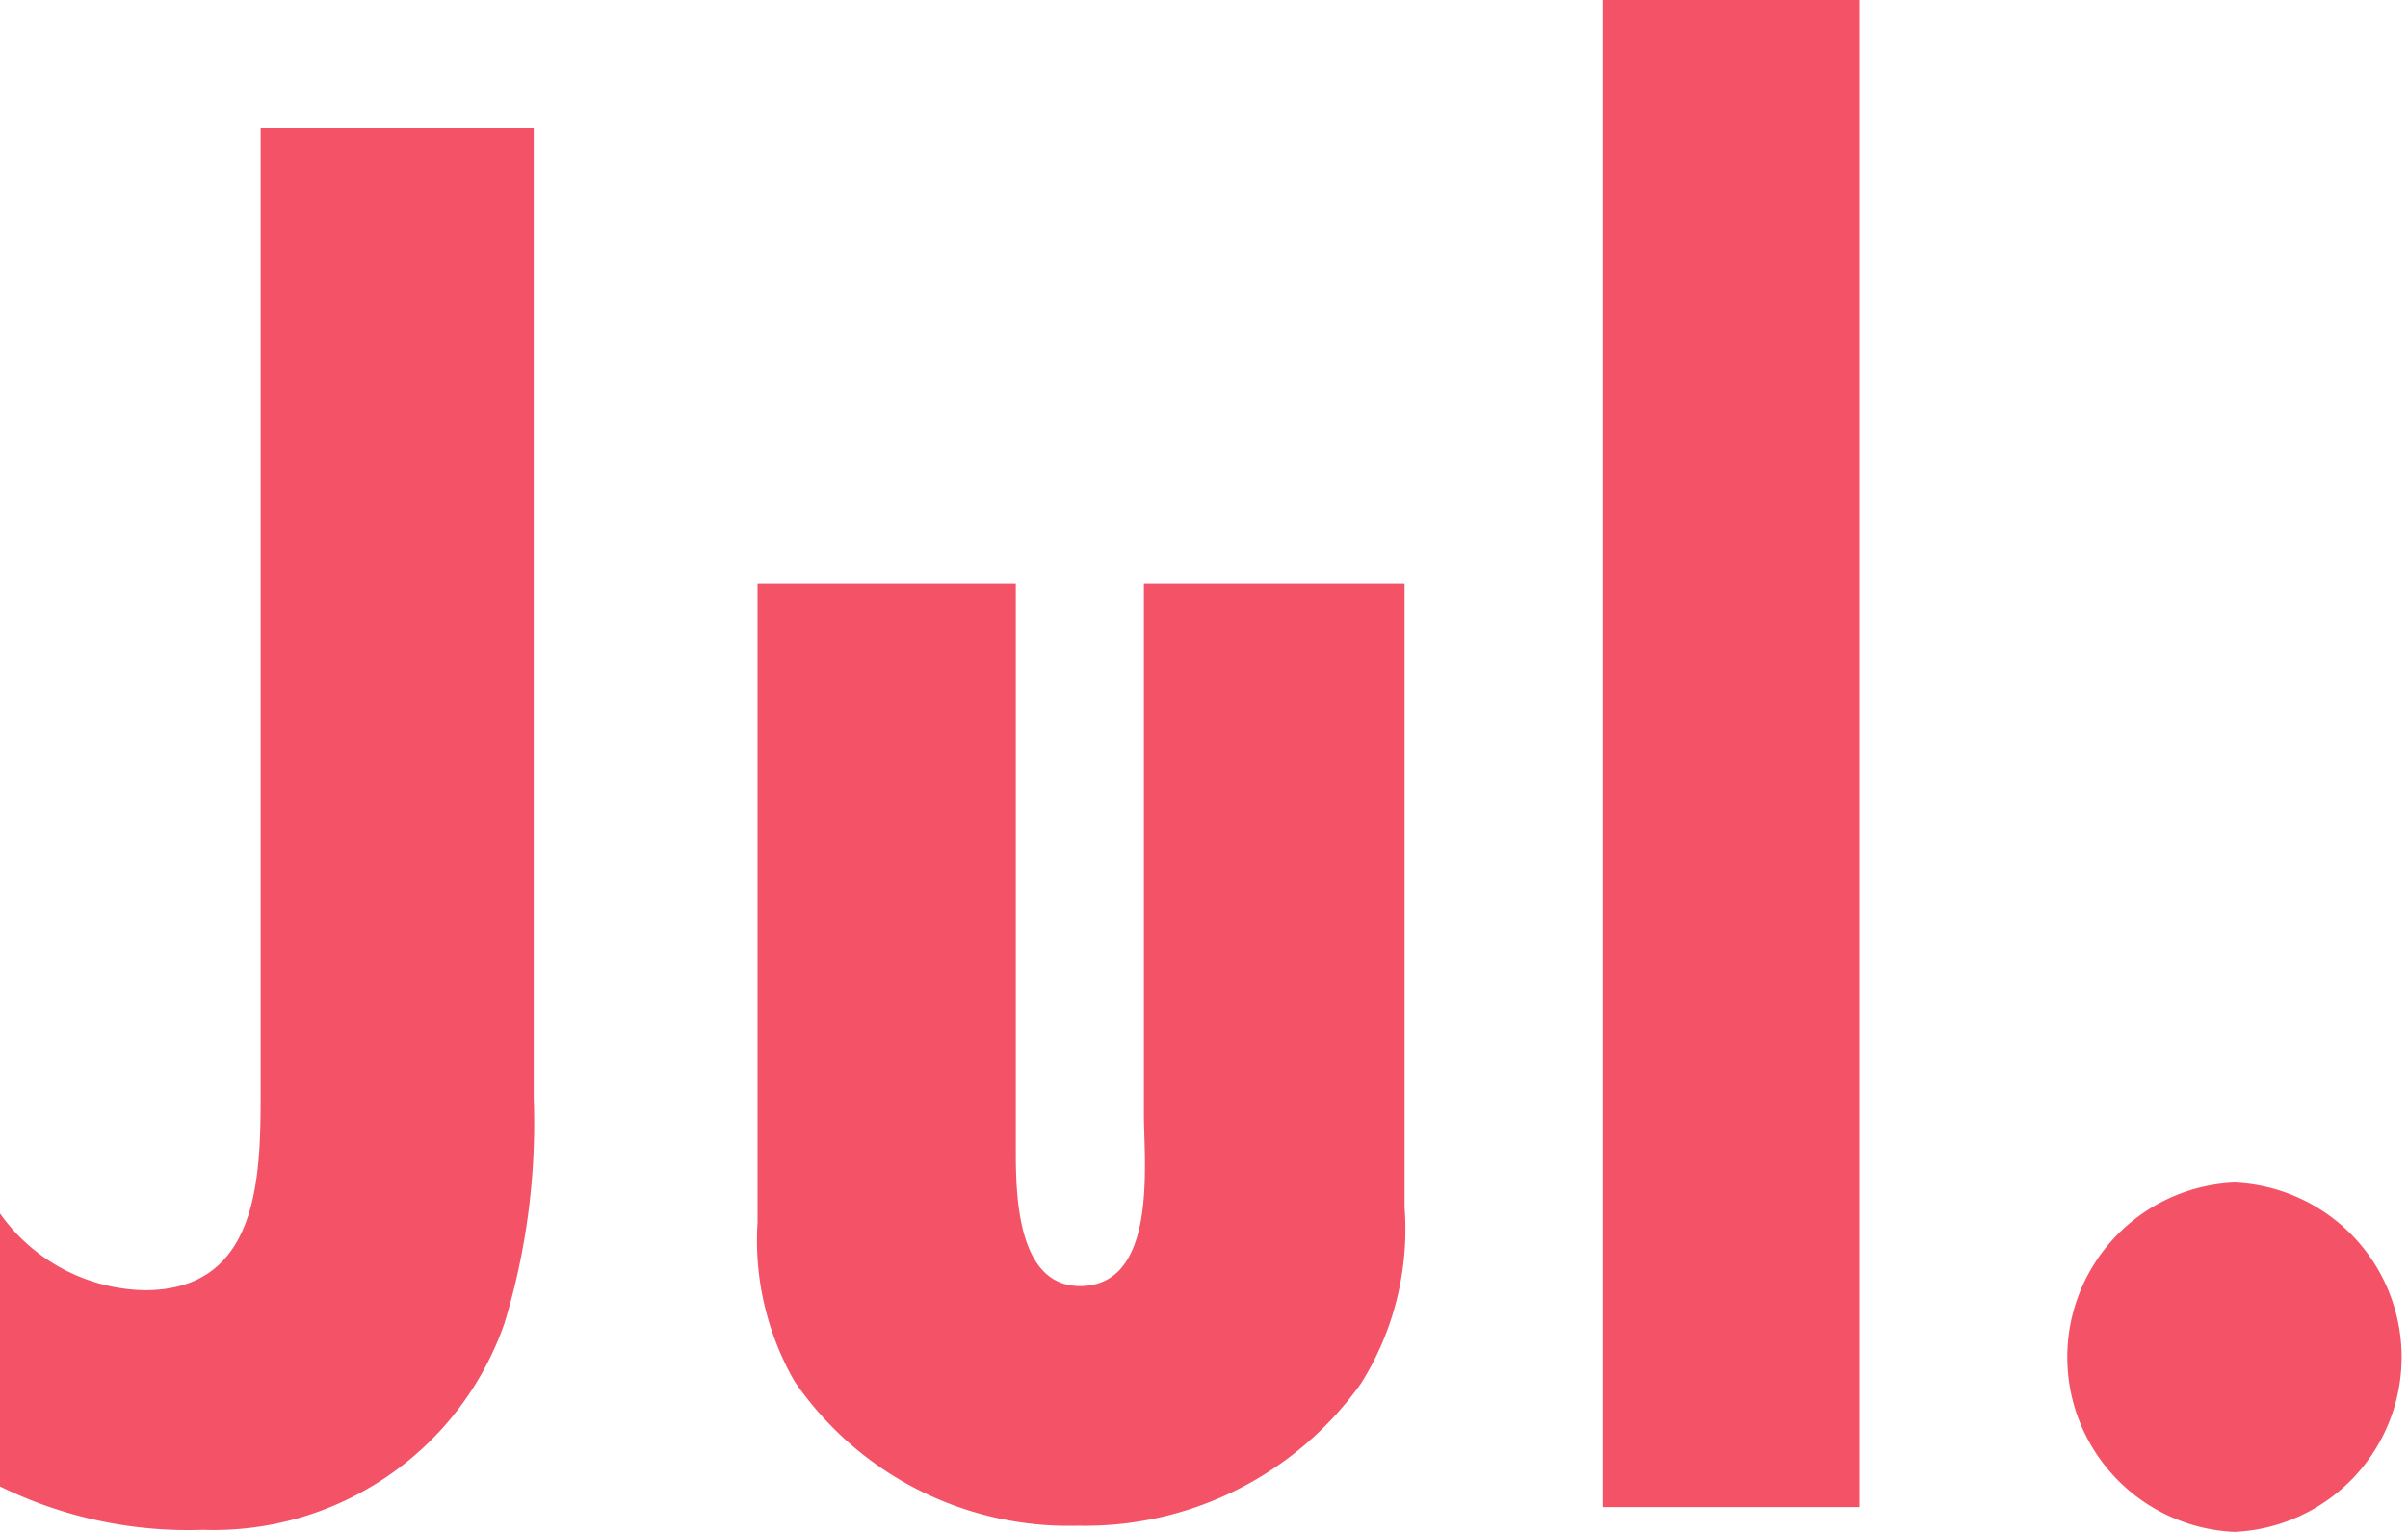
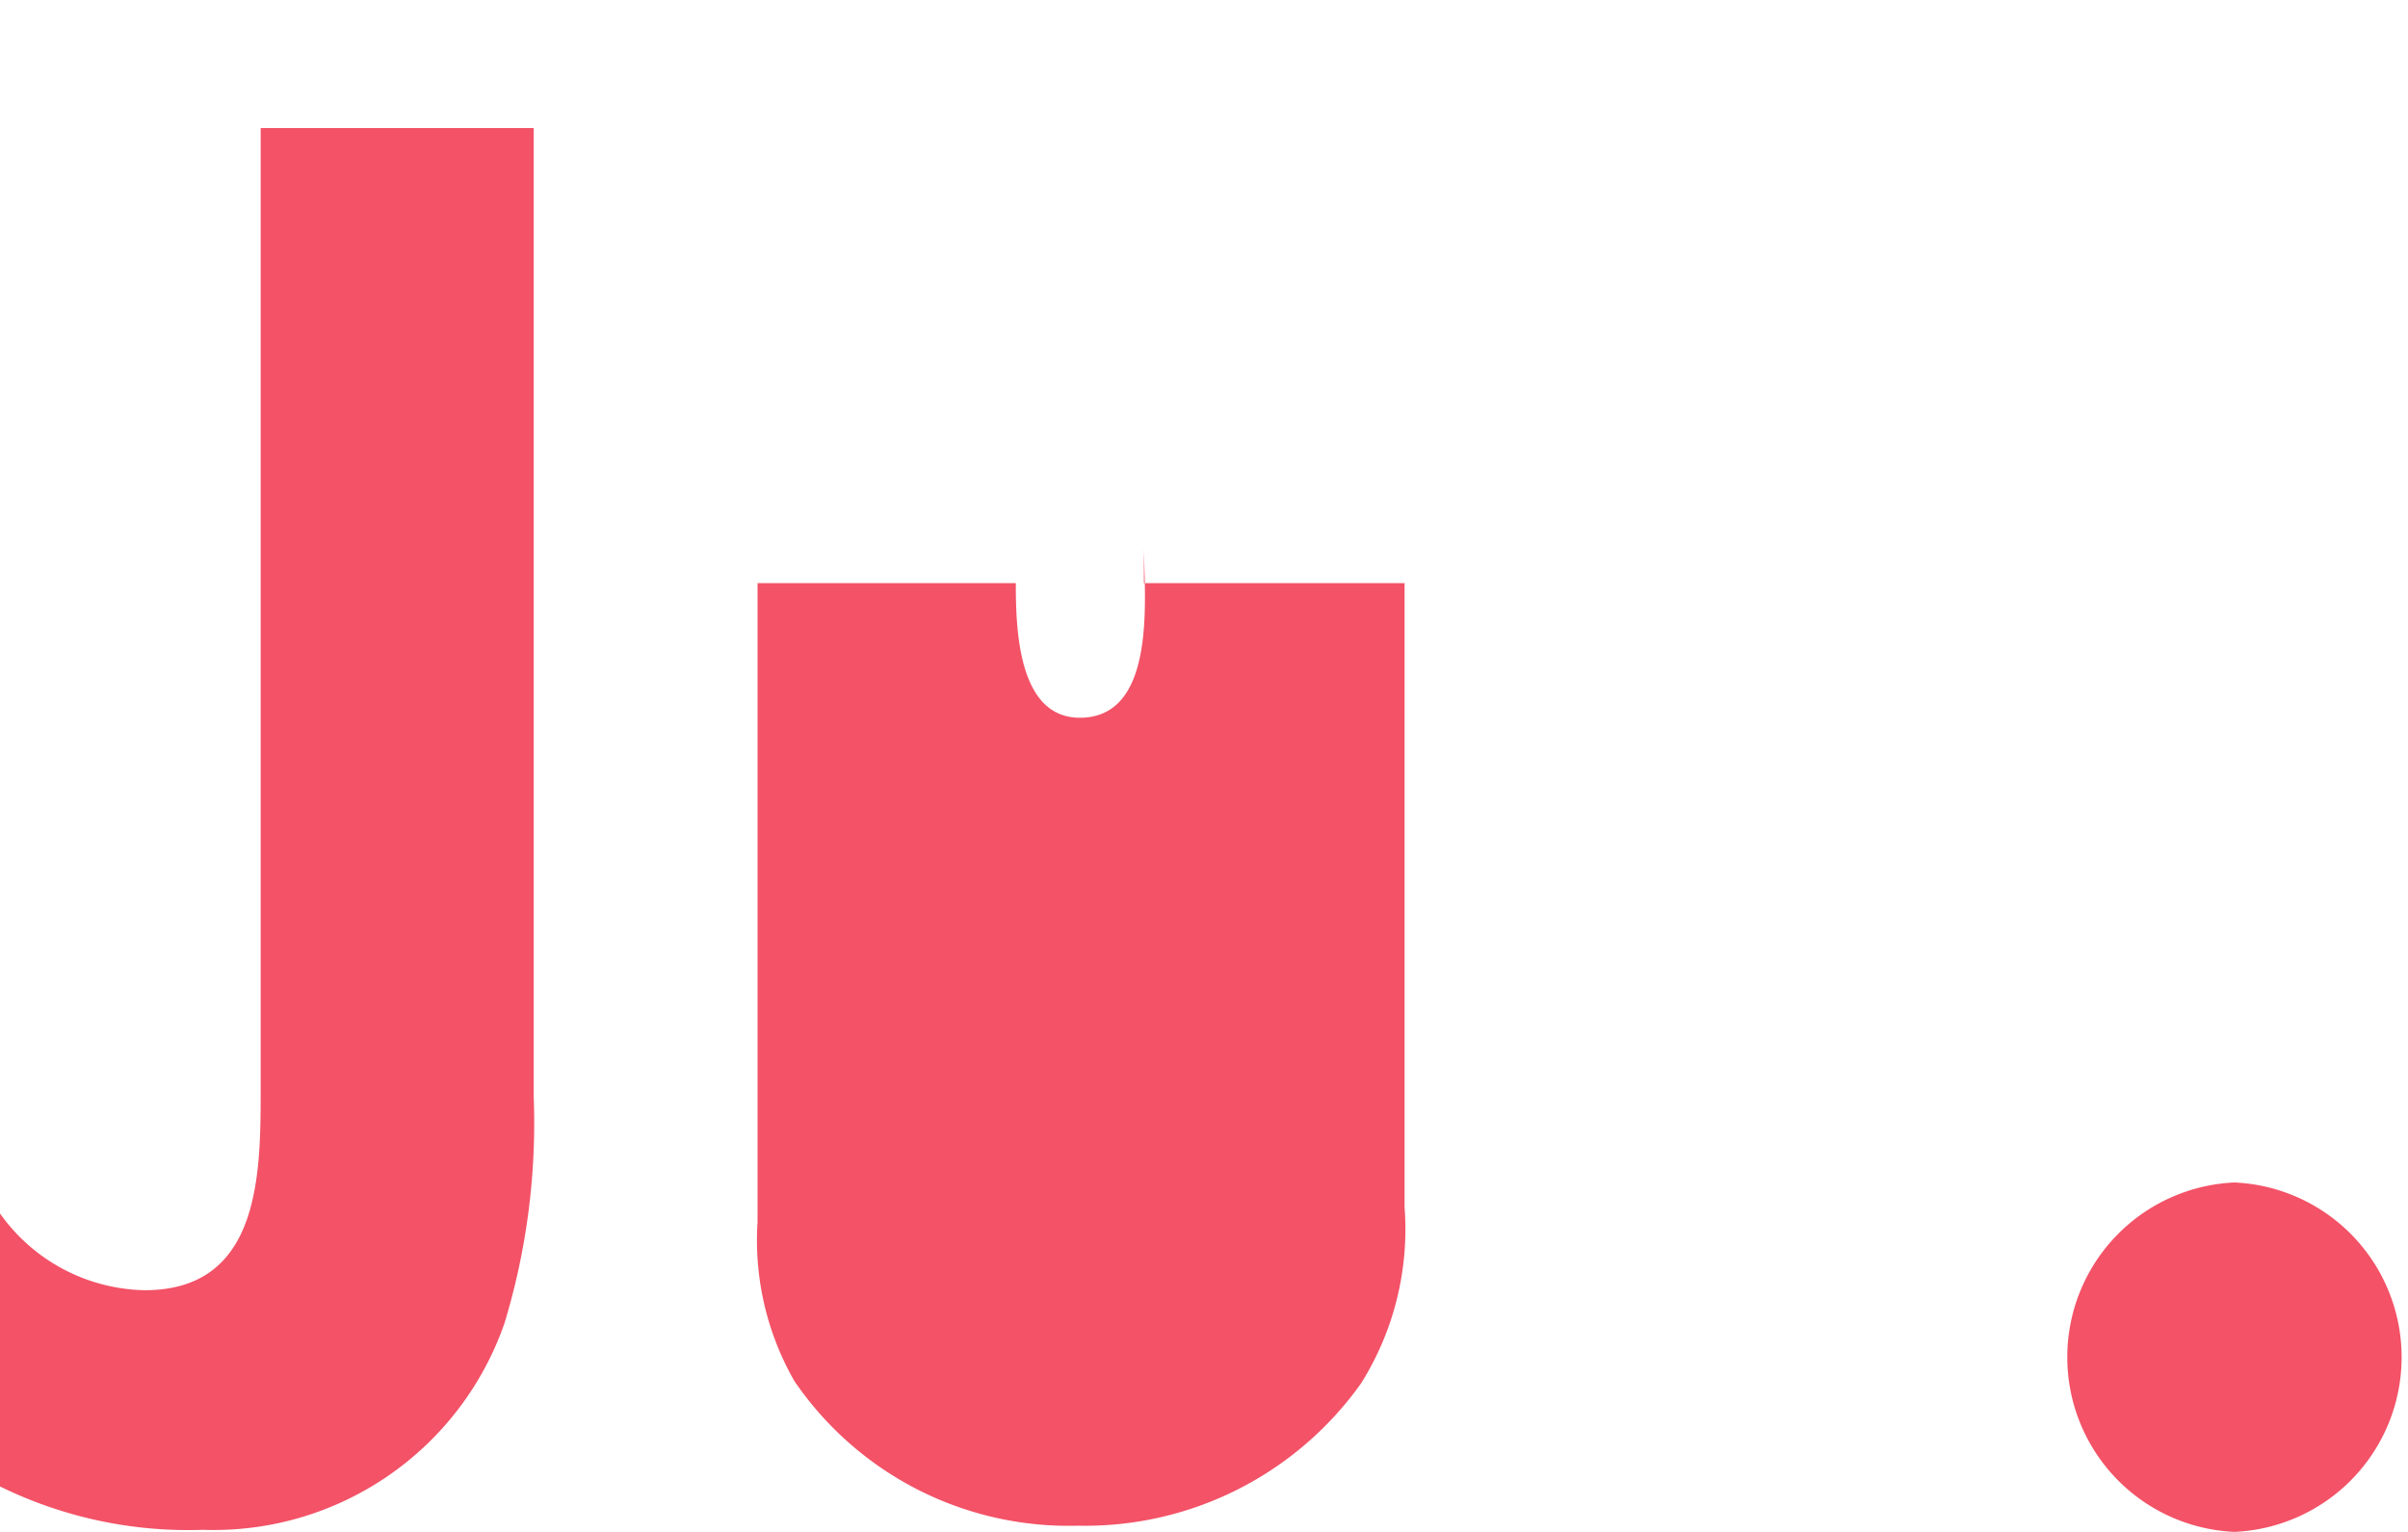
<svg xmlns="http://www.w3.org/2000/svg" viewBox="0 0 69.93 44.5">
  <defs>
    <style>.cls-1{fill:#f35267;}</style>
  </defs>
  <g id="レイヤー_2" data-name="レイヤー 2">
    <g id="レイヤー_1-2" data-name="レイヤー 1">
      <path class="cls-1" d="M15.5,31.89a20,20,0,0,1-.85,6.55,8.94,8.94,0,0,1-8.76,6A12.39,12.39,0,0,1,0,43.18V35.25a5.27,5.27,0,0,0,4.2,2.23c3.43,0,3.37-3.49,3.37-6V3.72H15.5Z" />
-       <path class="cls-1" d="M40.79,35.07a8.43,8.43,0,0,1-1.26,5.11,9.83,9.83,0,0,1-8.23,4.14,9.64,9.64,0,0,1-8.23-4.2A8.23,8.23,0,0,1,22,35.5V16.94H29.5V33.45c0,1.32.06,3.91,1.86,3.91,2.28,0,1.86-3.61,1.86-5V16.94h7.57Z" />
-       <path class="cls-1" d="M46.54,43.78V0H54V43.78Z" />
+       <path class="cls-1" d="M40.79,35.07a8.43,8.43,0,0,1-1.26,5.11,9.83,9.83,0,0,1-8.23,4.14,9.64,9.64,0,0,1-8.23-4.2A8.23,8.23,0,0,1,22,35.5V16.94H29.5c0,1.32.06,3.91,1.86,3.91,2.28,0,1.86-3.61,1.86-5V16.94h7.57Z" />
      <path class="cls-1" d="M64.89,44.5a5.08,5.08,0,0,1,0-10.15,5.08,5.08,0,0,1,0,10.15Z" />
    </g>
  </g>
</svg>